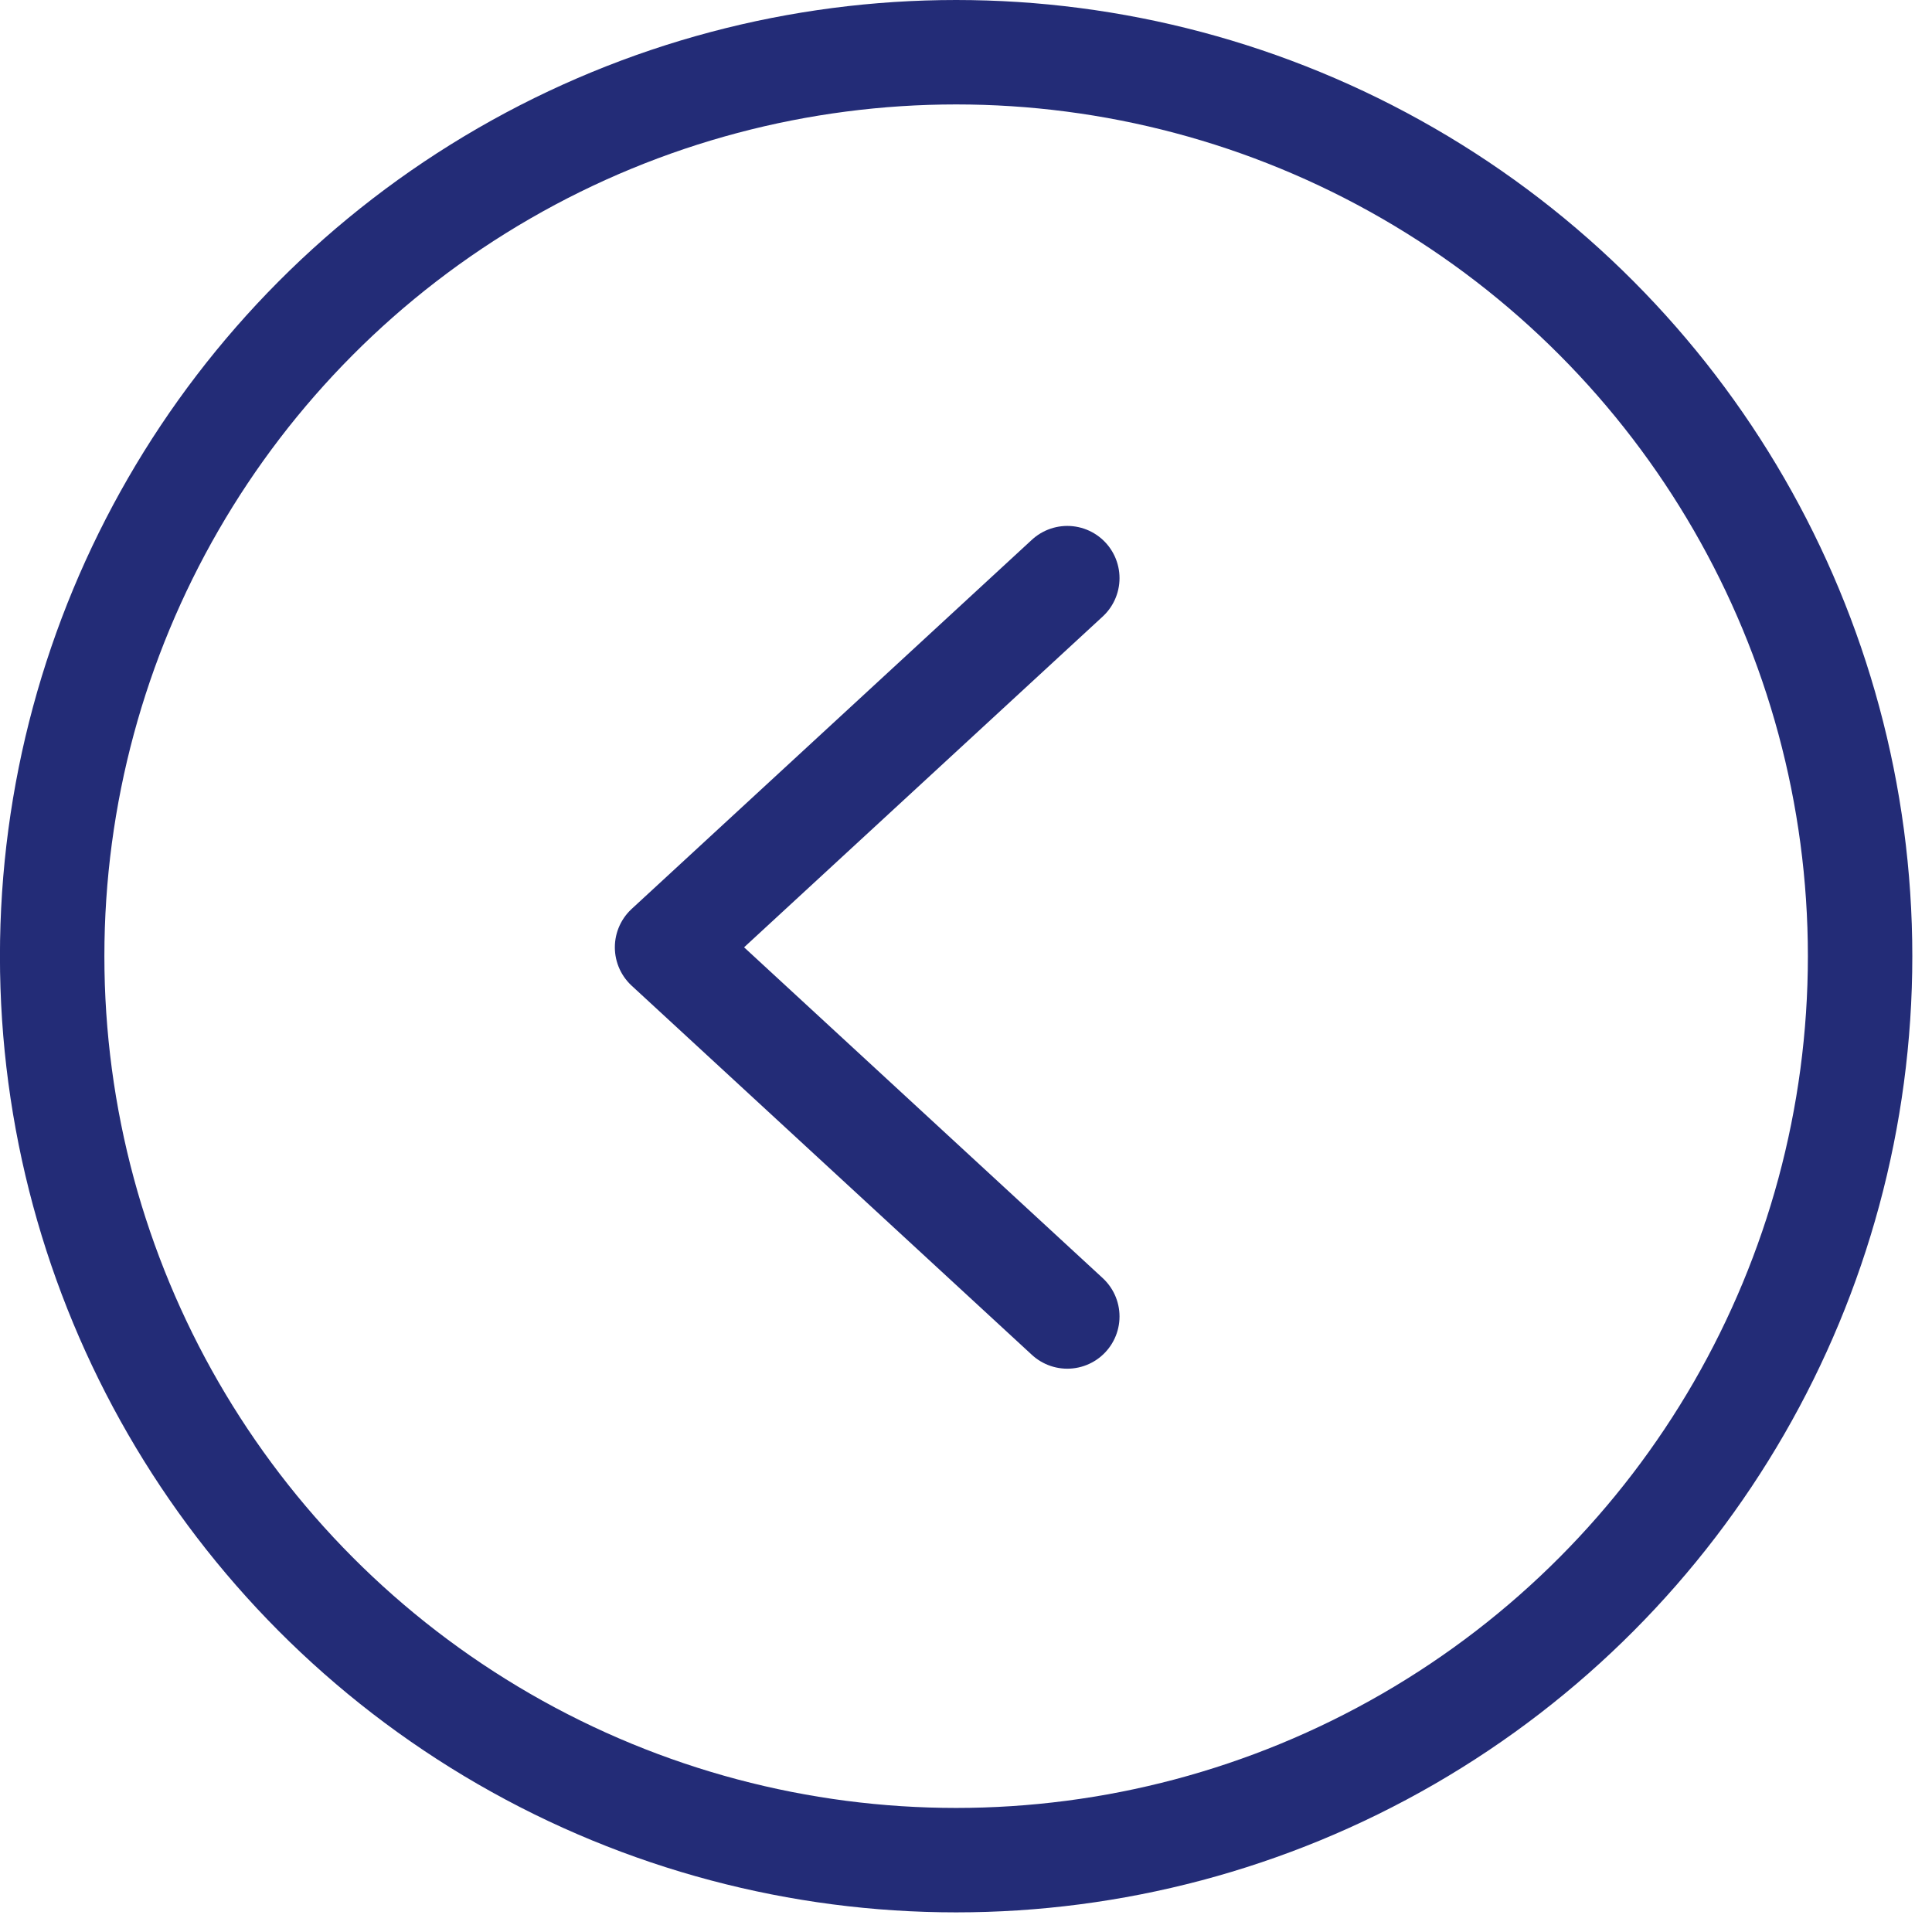
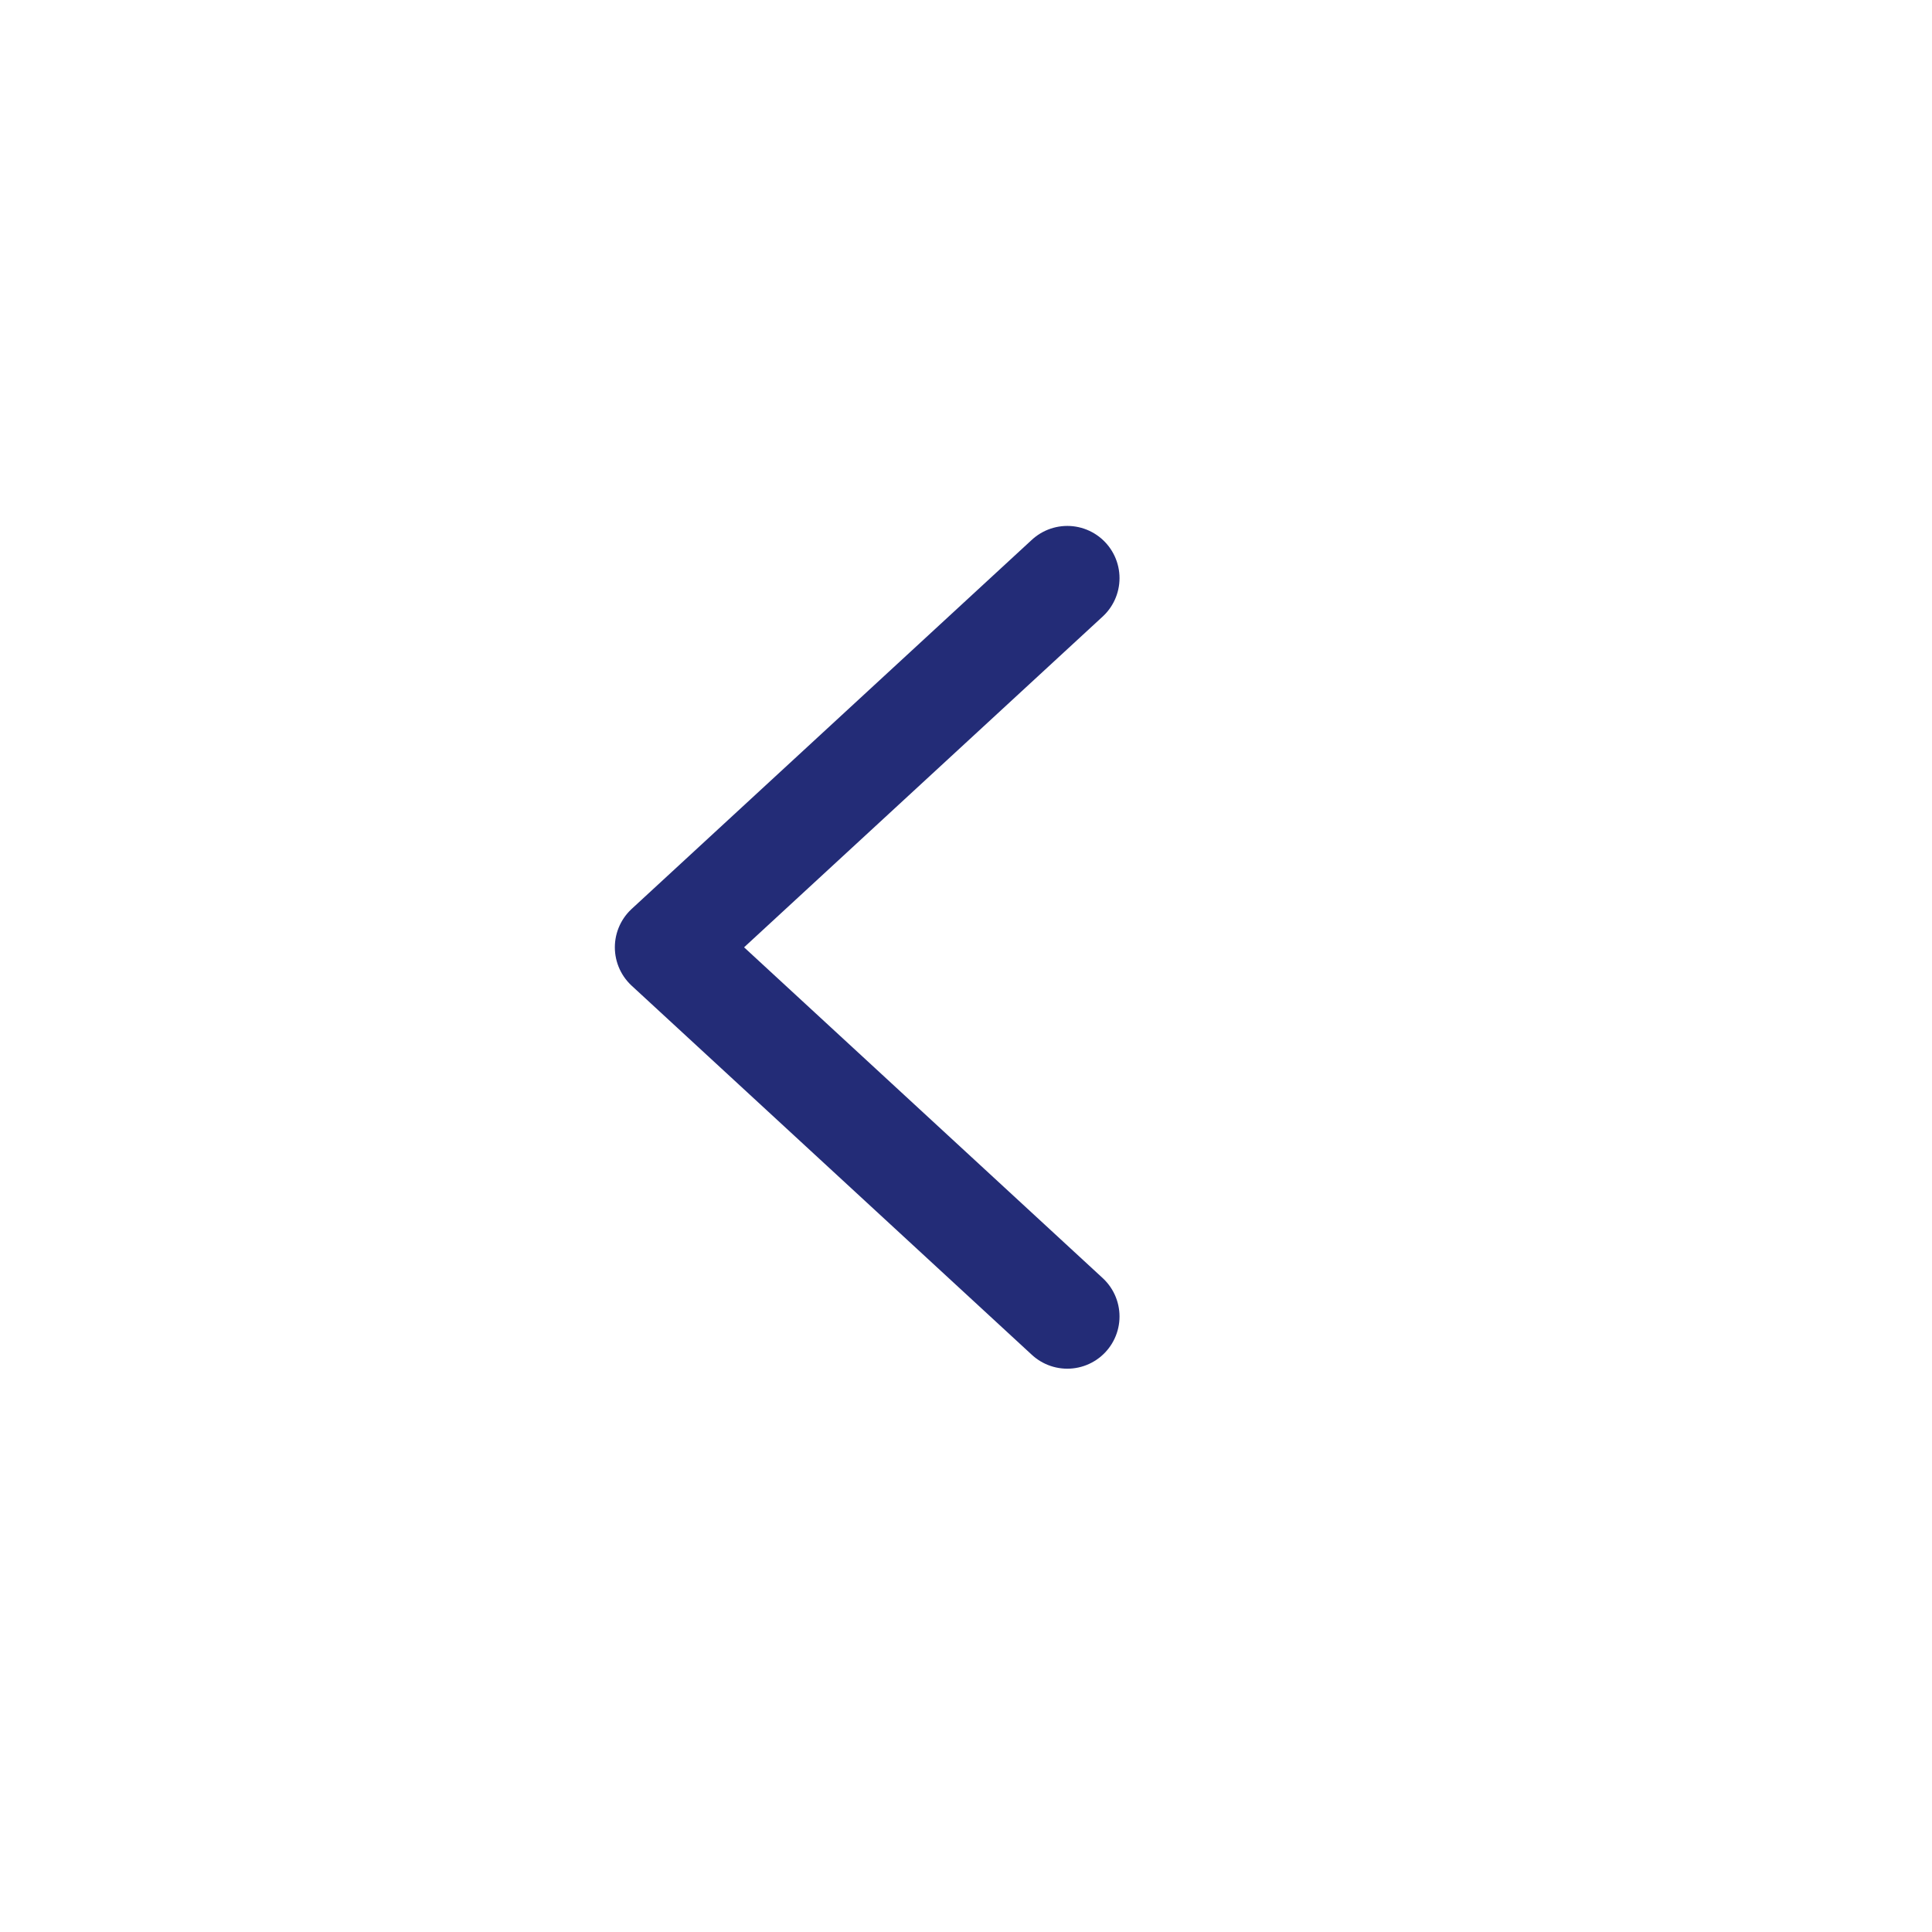
<svg xmlns="http://www.w3.org/2000/svg" width="37" height="37" viewBox="0 0 37 37" fill="none">
-   <circle cx="18.312" cy="18.312" r="17.312" transform="matrix(-1 0 0 1 36.623 0)" stroke="#232C77" stroke-width="2" />
  <path d="M20.44 11.072L12.775 18.142L20.44 25.212" stroke="#232C77" stroke-width="2" stroke-linecap="round" stroke-linejoin="round" />
</svg>